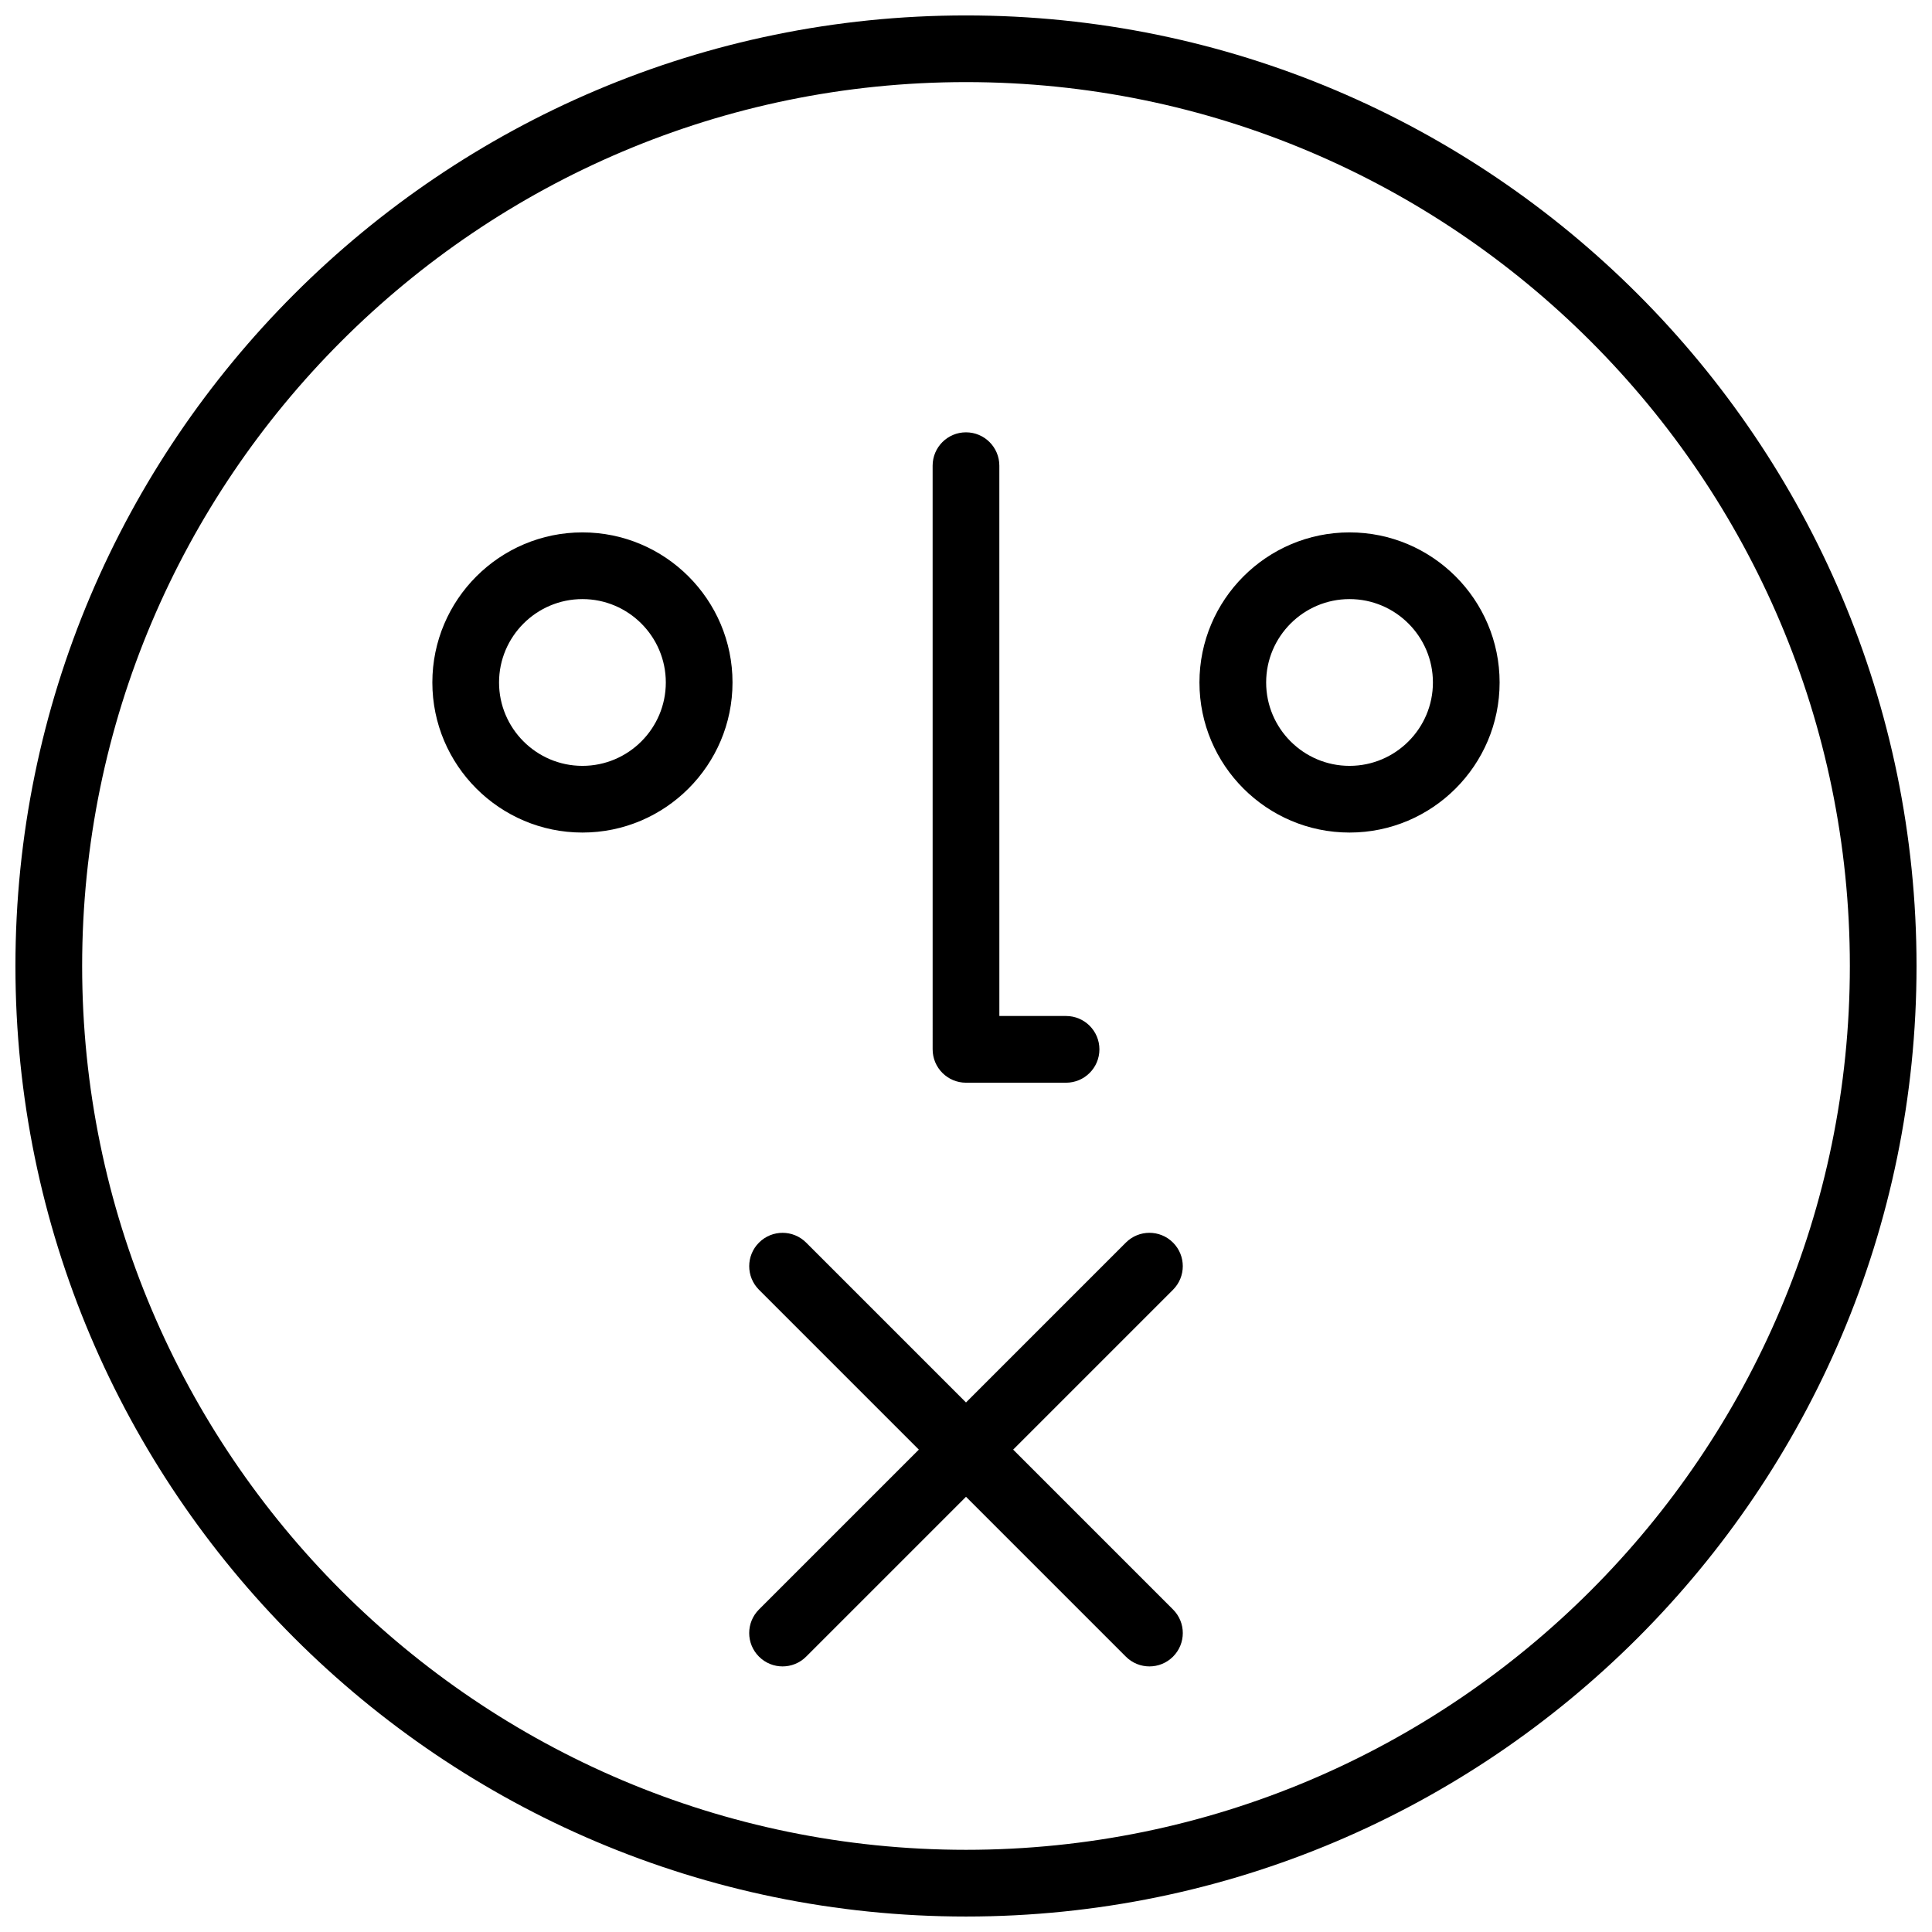
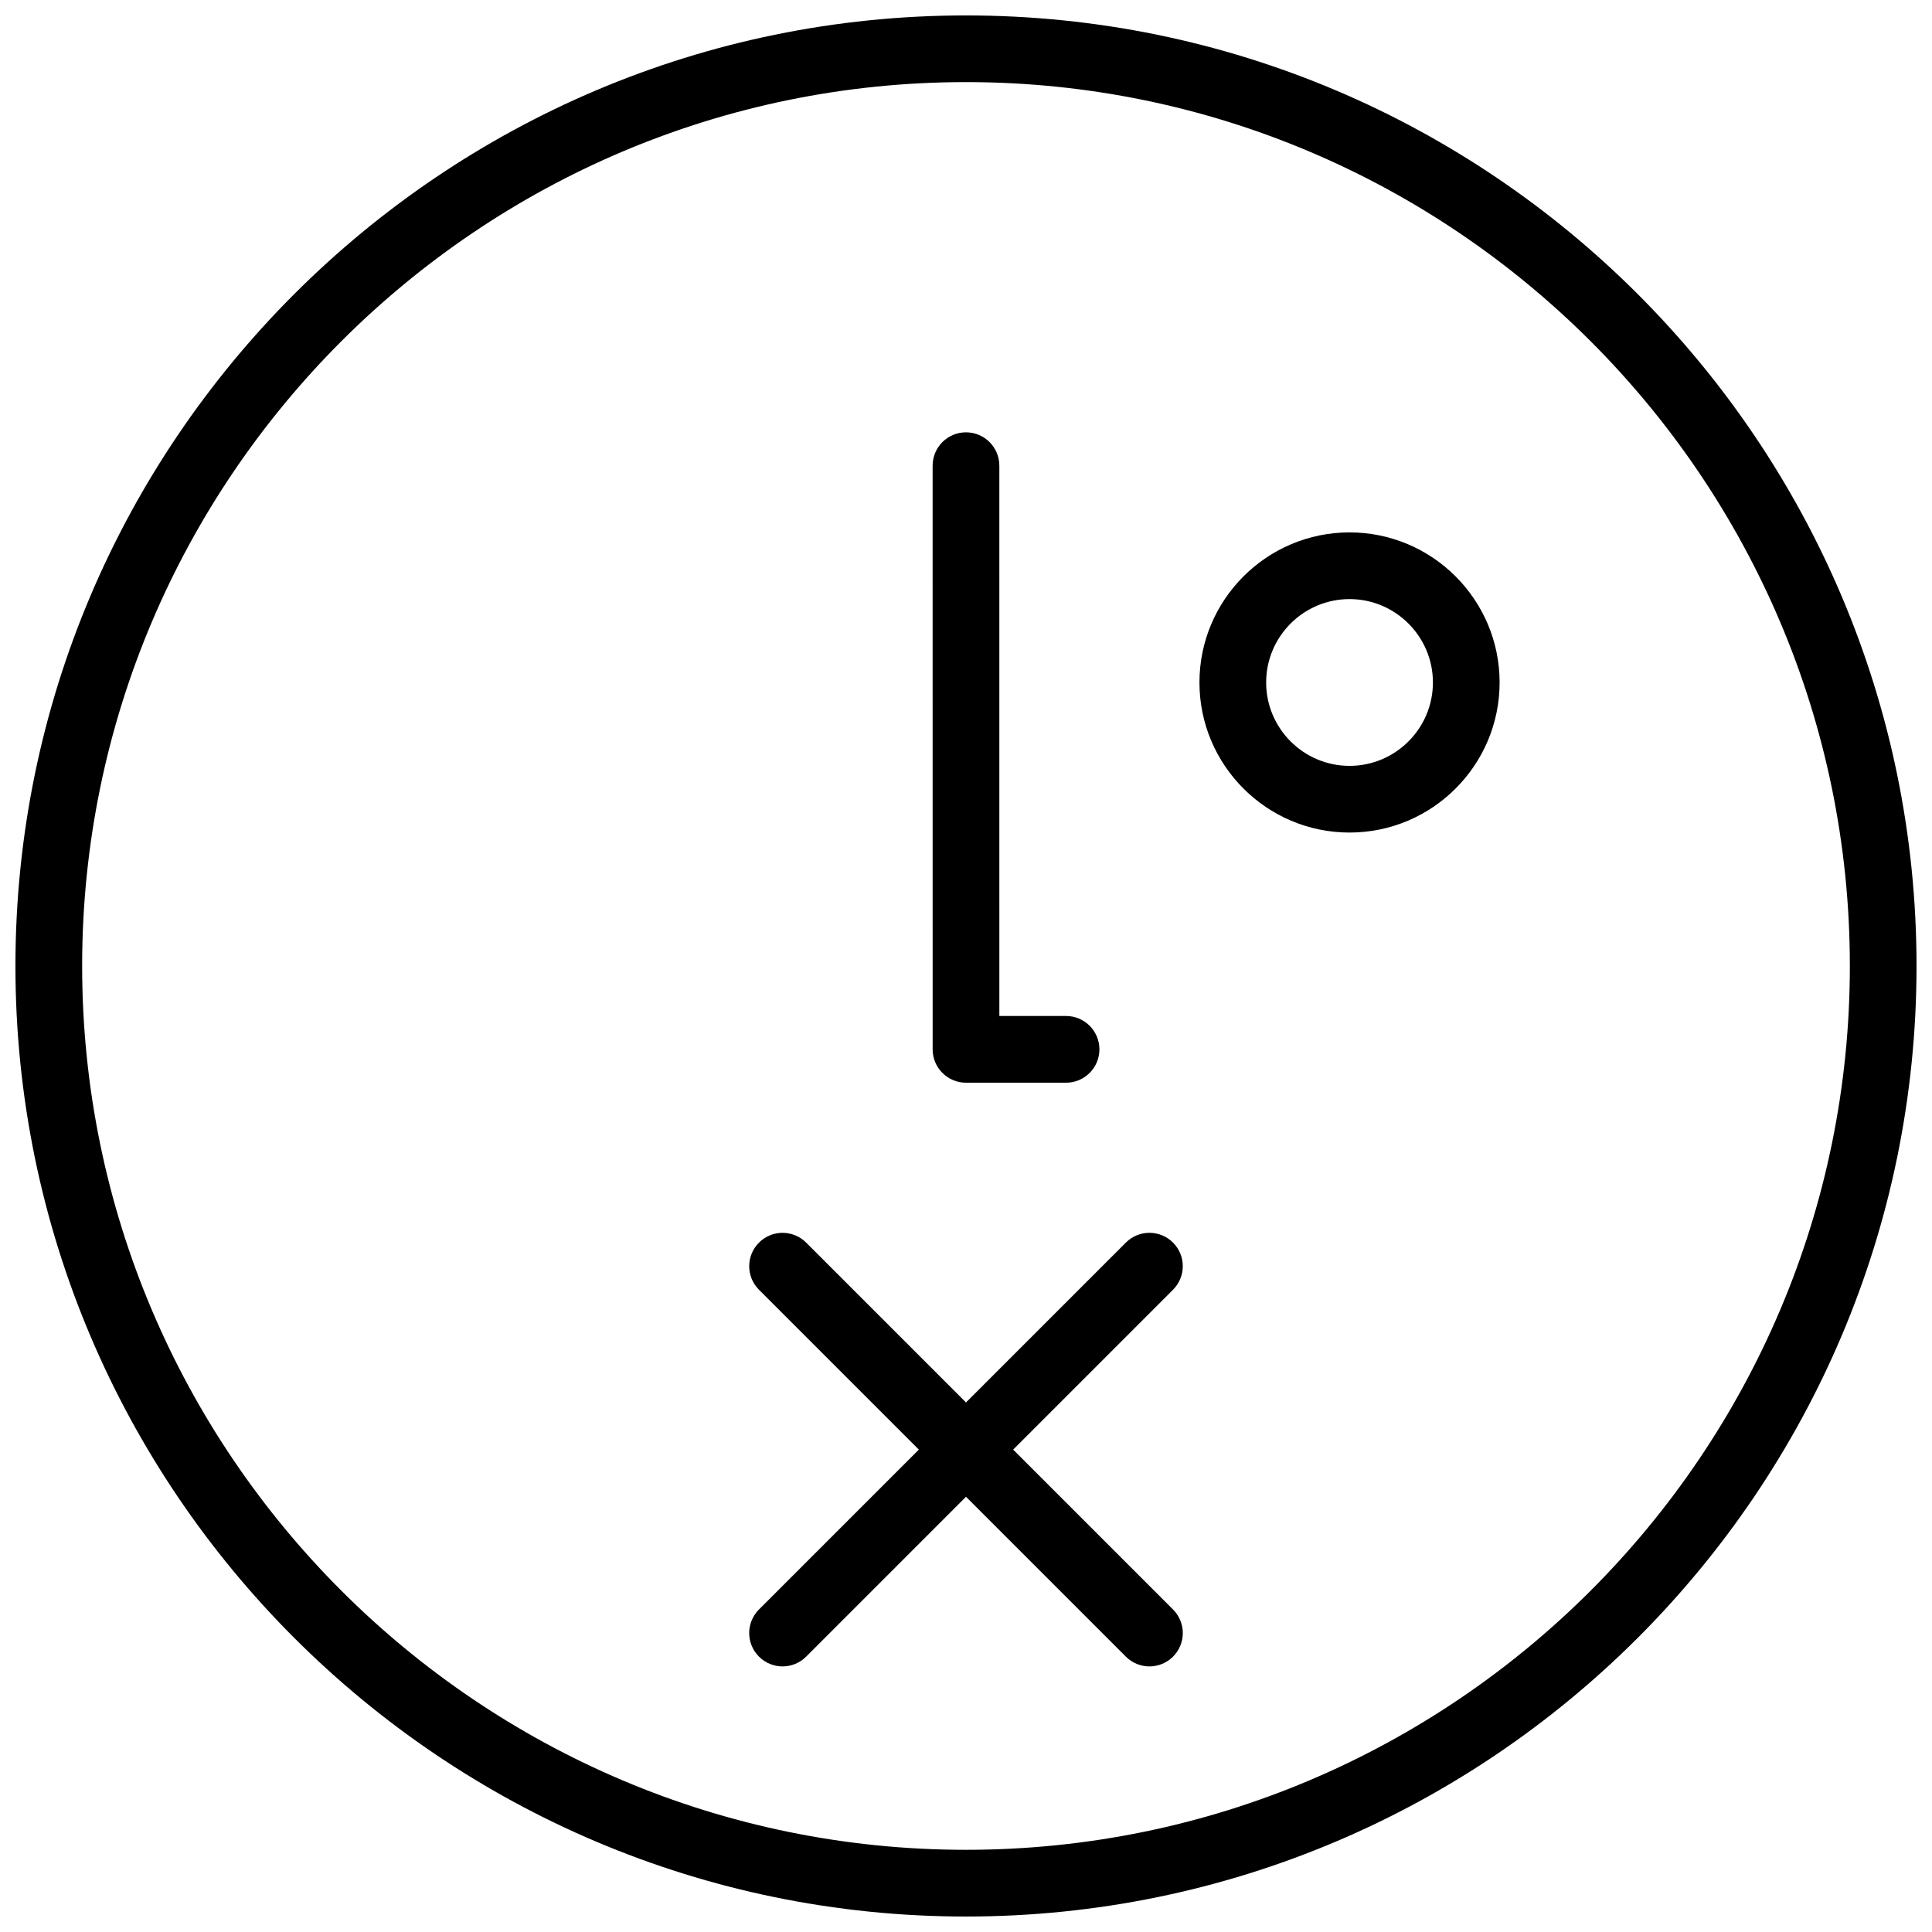
<svg xmlns="http://www.w3.org/2000/svg" width="800px" height="800px" version="1.1" viewBox="144 144 512 512">
  <defs>
    <clipPath id="a">
      <path d="m148.09 148.09h503.81v503.81h-503.81z" />
    </clipPath>
  </defs>
  <g clip-path="url(#a)">
    <path d="m400 148.09c-138.9 0-251.91 113-251.91 251.91 0 138.9 113 251.9 251.91 251.9 138.9 0 251.9-113 251.9-251.9 0-138.9-113-251.91-251.9-251.91zm0 486.13c-129.15 0-234.23-105.07-234.23-234.23s105.08-234.23 234.23-234.23 234.23 105.08 234.23 234.23-105.07 234.23-234.23 234.23z" />
  </g>
  <path d="m400 430.93h26.516c4.879 0 8.84-3.961 8.84-8.84s-3.961-8.84-8.84-8.84h-17.676l-0.004-145.84c0-4.879-3.961-8.84-8.84-8.84s-8.84 3.961-8.84 8.84l0.004 154.68c0 4.879 3.961 8.84 8.84 8.84z" />
  <path d="m501.64 285.09c-21.93 0-39.773 17.844-39.773 39.773 0 21.93 17.844 39.773 39.773 39.773 21.93 0 39.773-17.844 39.773-39.773 0-21.926-17.844-39.773-39.773-39.773zm0 61.871c-12.18 0-22.098-9.918-22.098-22.098 0-12.18 9.918-22.098 22.098-22.098 12.18 0 22.098 9.918 22.098 22.098 0 12.184-9.918 22.098-22.098 22.098z" />
-   <path d="m298.35 285.09c-21.93 0-39.773 17.844-39.773 39.773 0 21.93 17.844 39.773 39.773 39.773 21.93 0 39.773-17.844 39.773-39.773 0.004-21.926-17.844-39.773-39.773-39.773zm0 61.871c-12.18 0-22.098-9.918-22.098-22.098 0-12.18 9.918-22.098 22.098-22.098 12.18 0 22.098 9.918 22.098 22.098 0 12.184-9.918 22.098-22.098 22.098z" />
  <path d="m454.86 473.3c-3.457-3.457-9.043-3.457-12.496 0l-42.363 42.367-42.363-42.363c-3.457-3.457-9.043-3.457-12.496 0-3.457 3.457-3.457 9.043 0 12.496l42.359 42.363-42.363 42.363c-3.457 3.457-3.457 9.043 0 12.496 1.723 1.727 3.984 2.594 6.25 2.594 2.262 0 4.527-0.867 6.25-2.59l42.363-42.363 42.363 42.363c1.723 1.723 3.984 2.59 6.25 2.59 2.262 0 4.527-0.867 6.25-2.59 3.457-3.457 3.457-9.043 0-12.496l-42.367-42.367 42.363-42.363c3.457-3.457 3.457-9.043 0-12.5z" />
</svg>